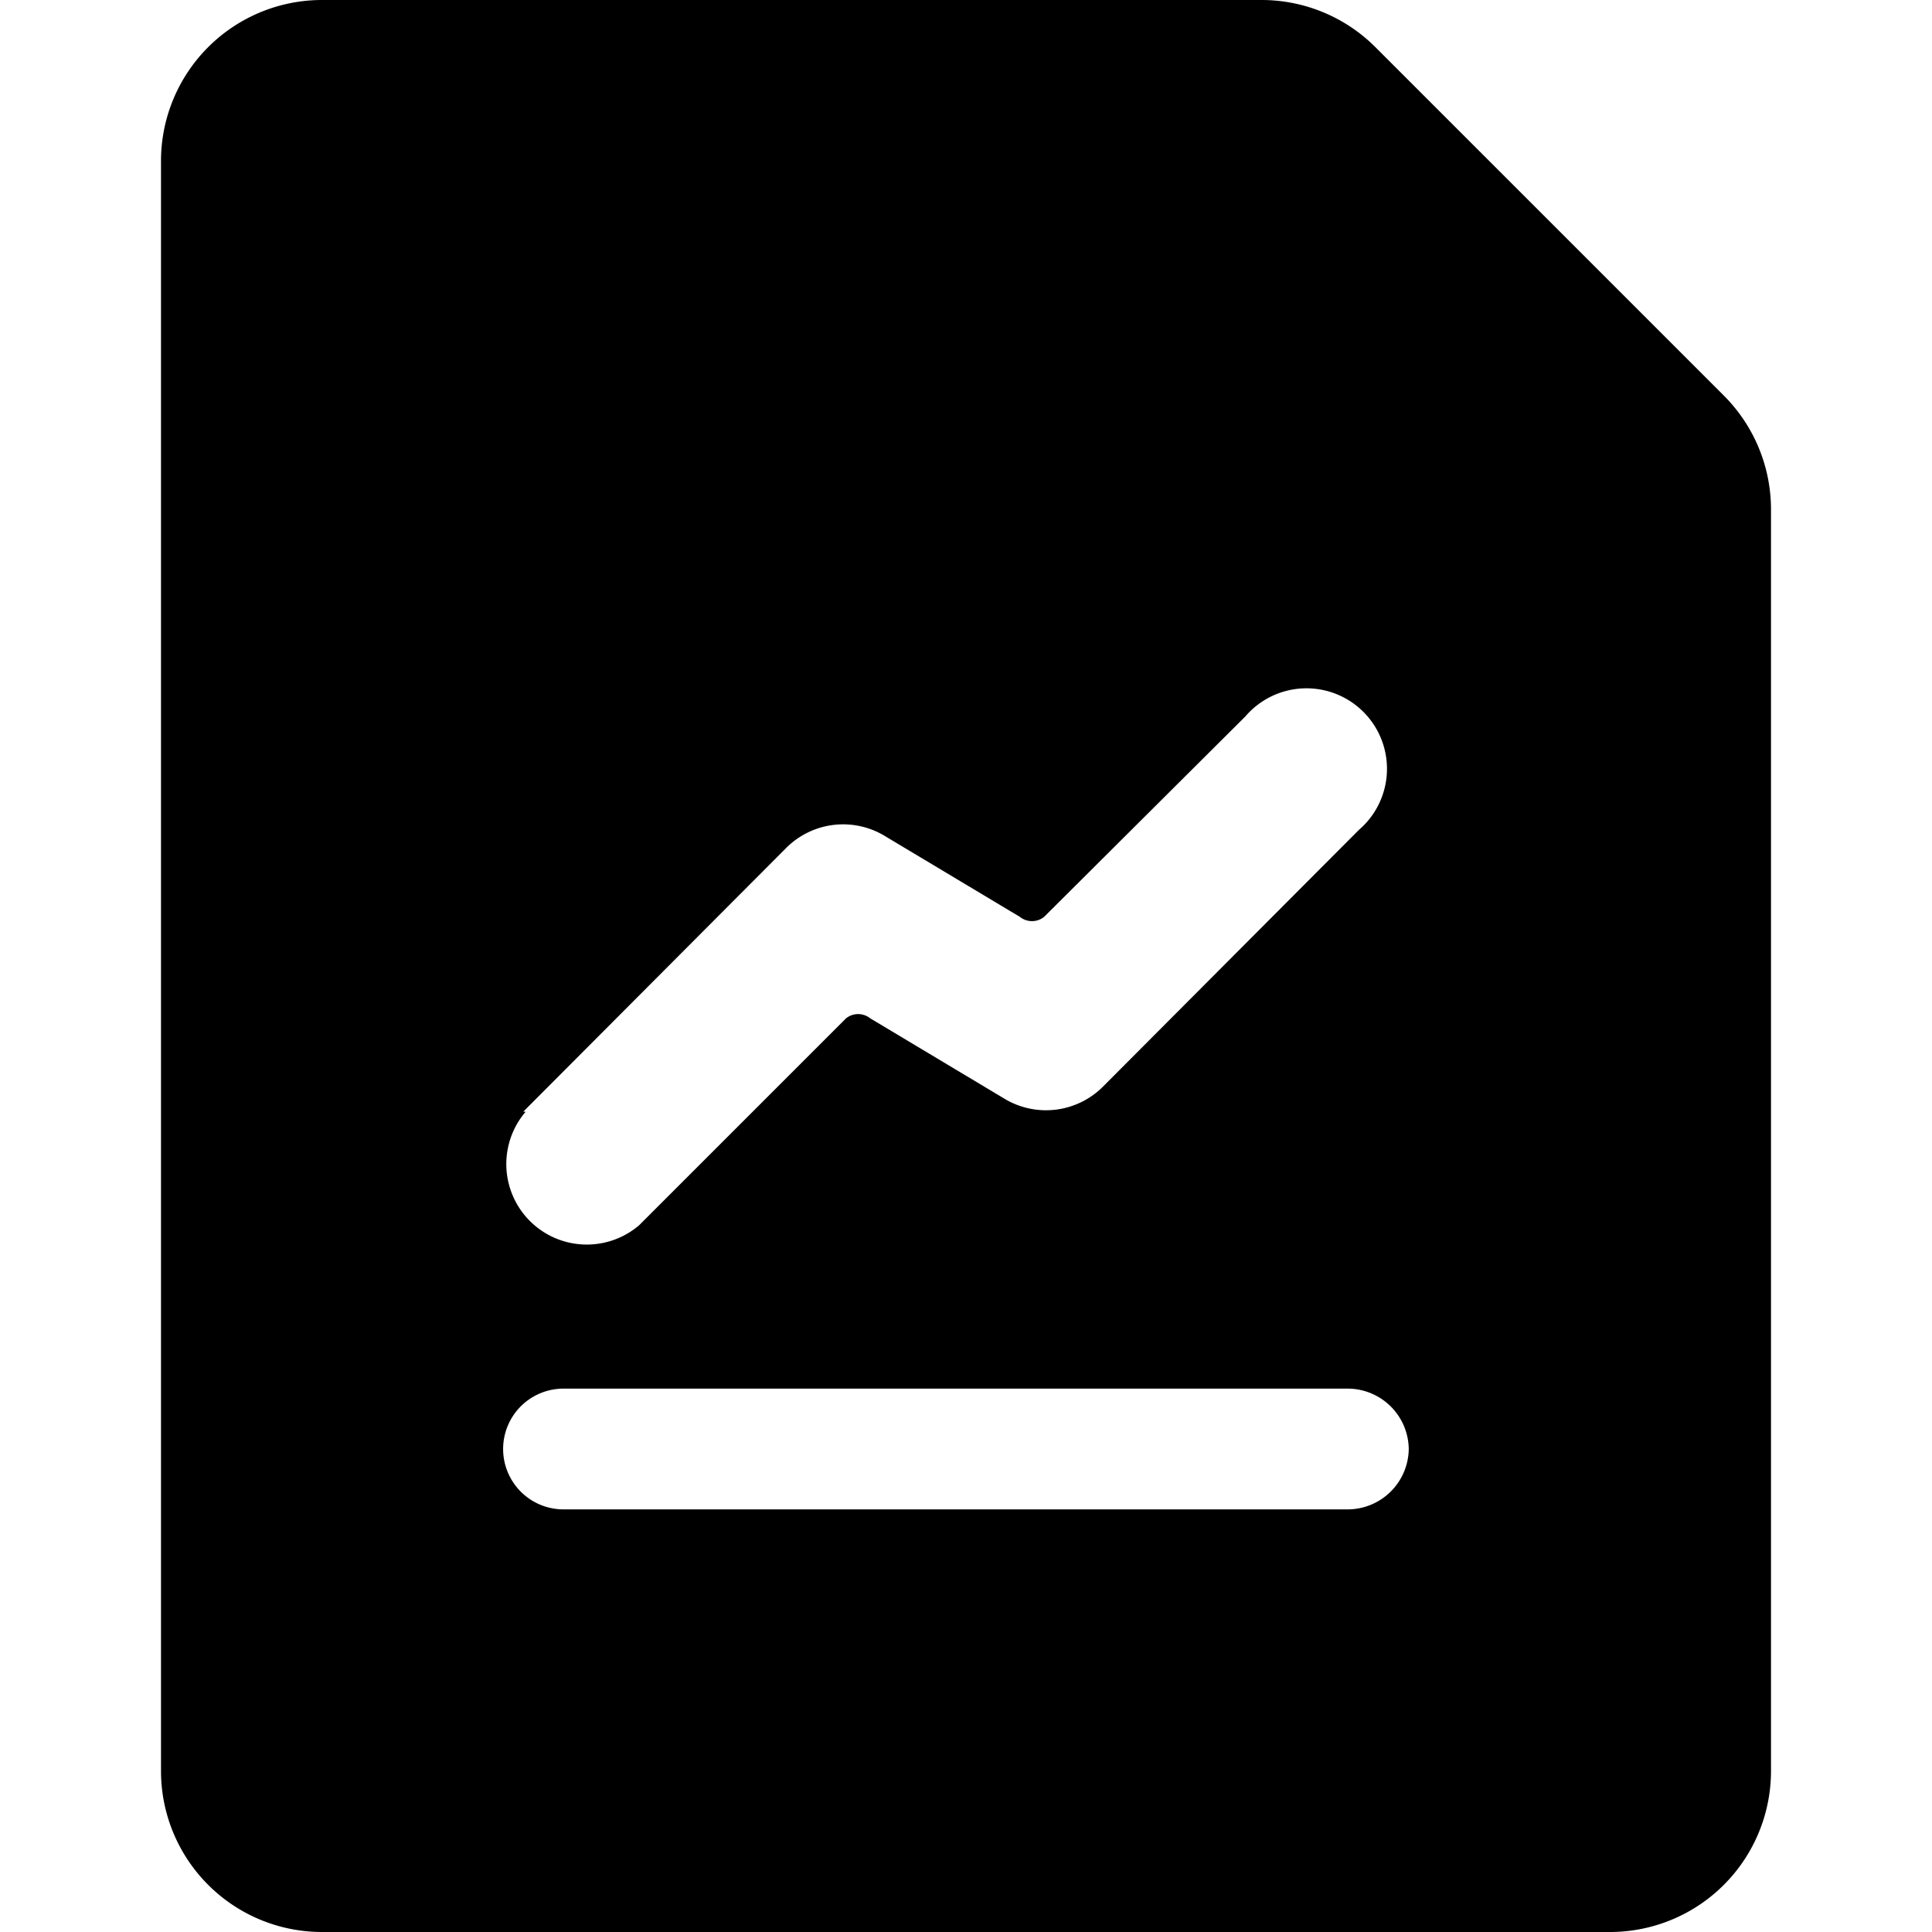
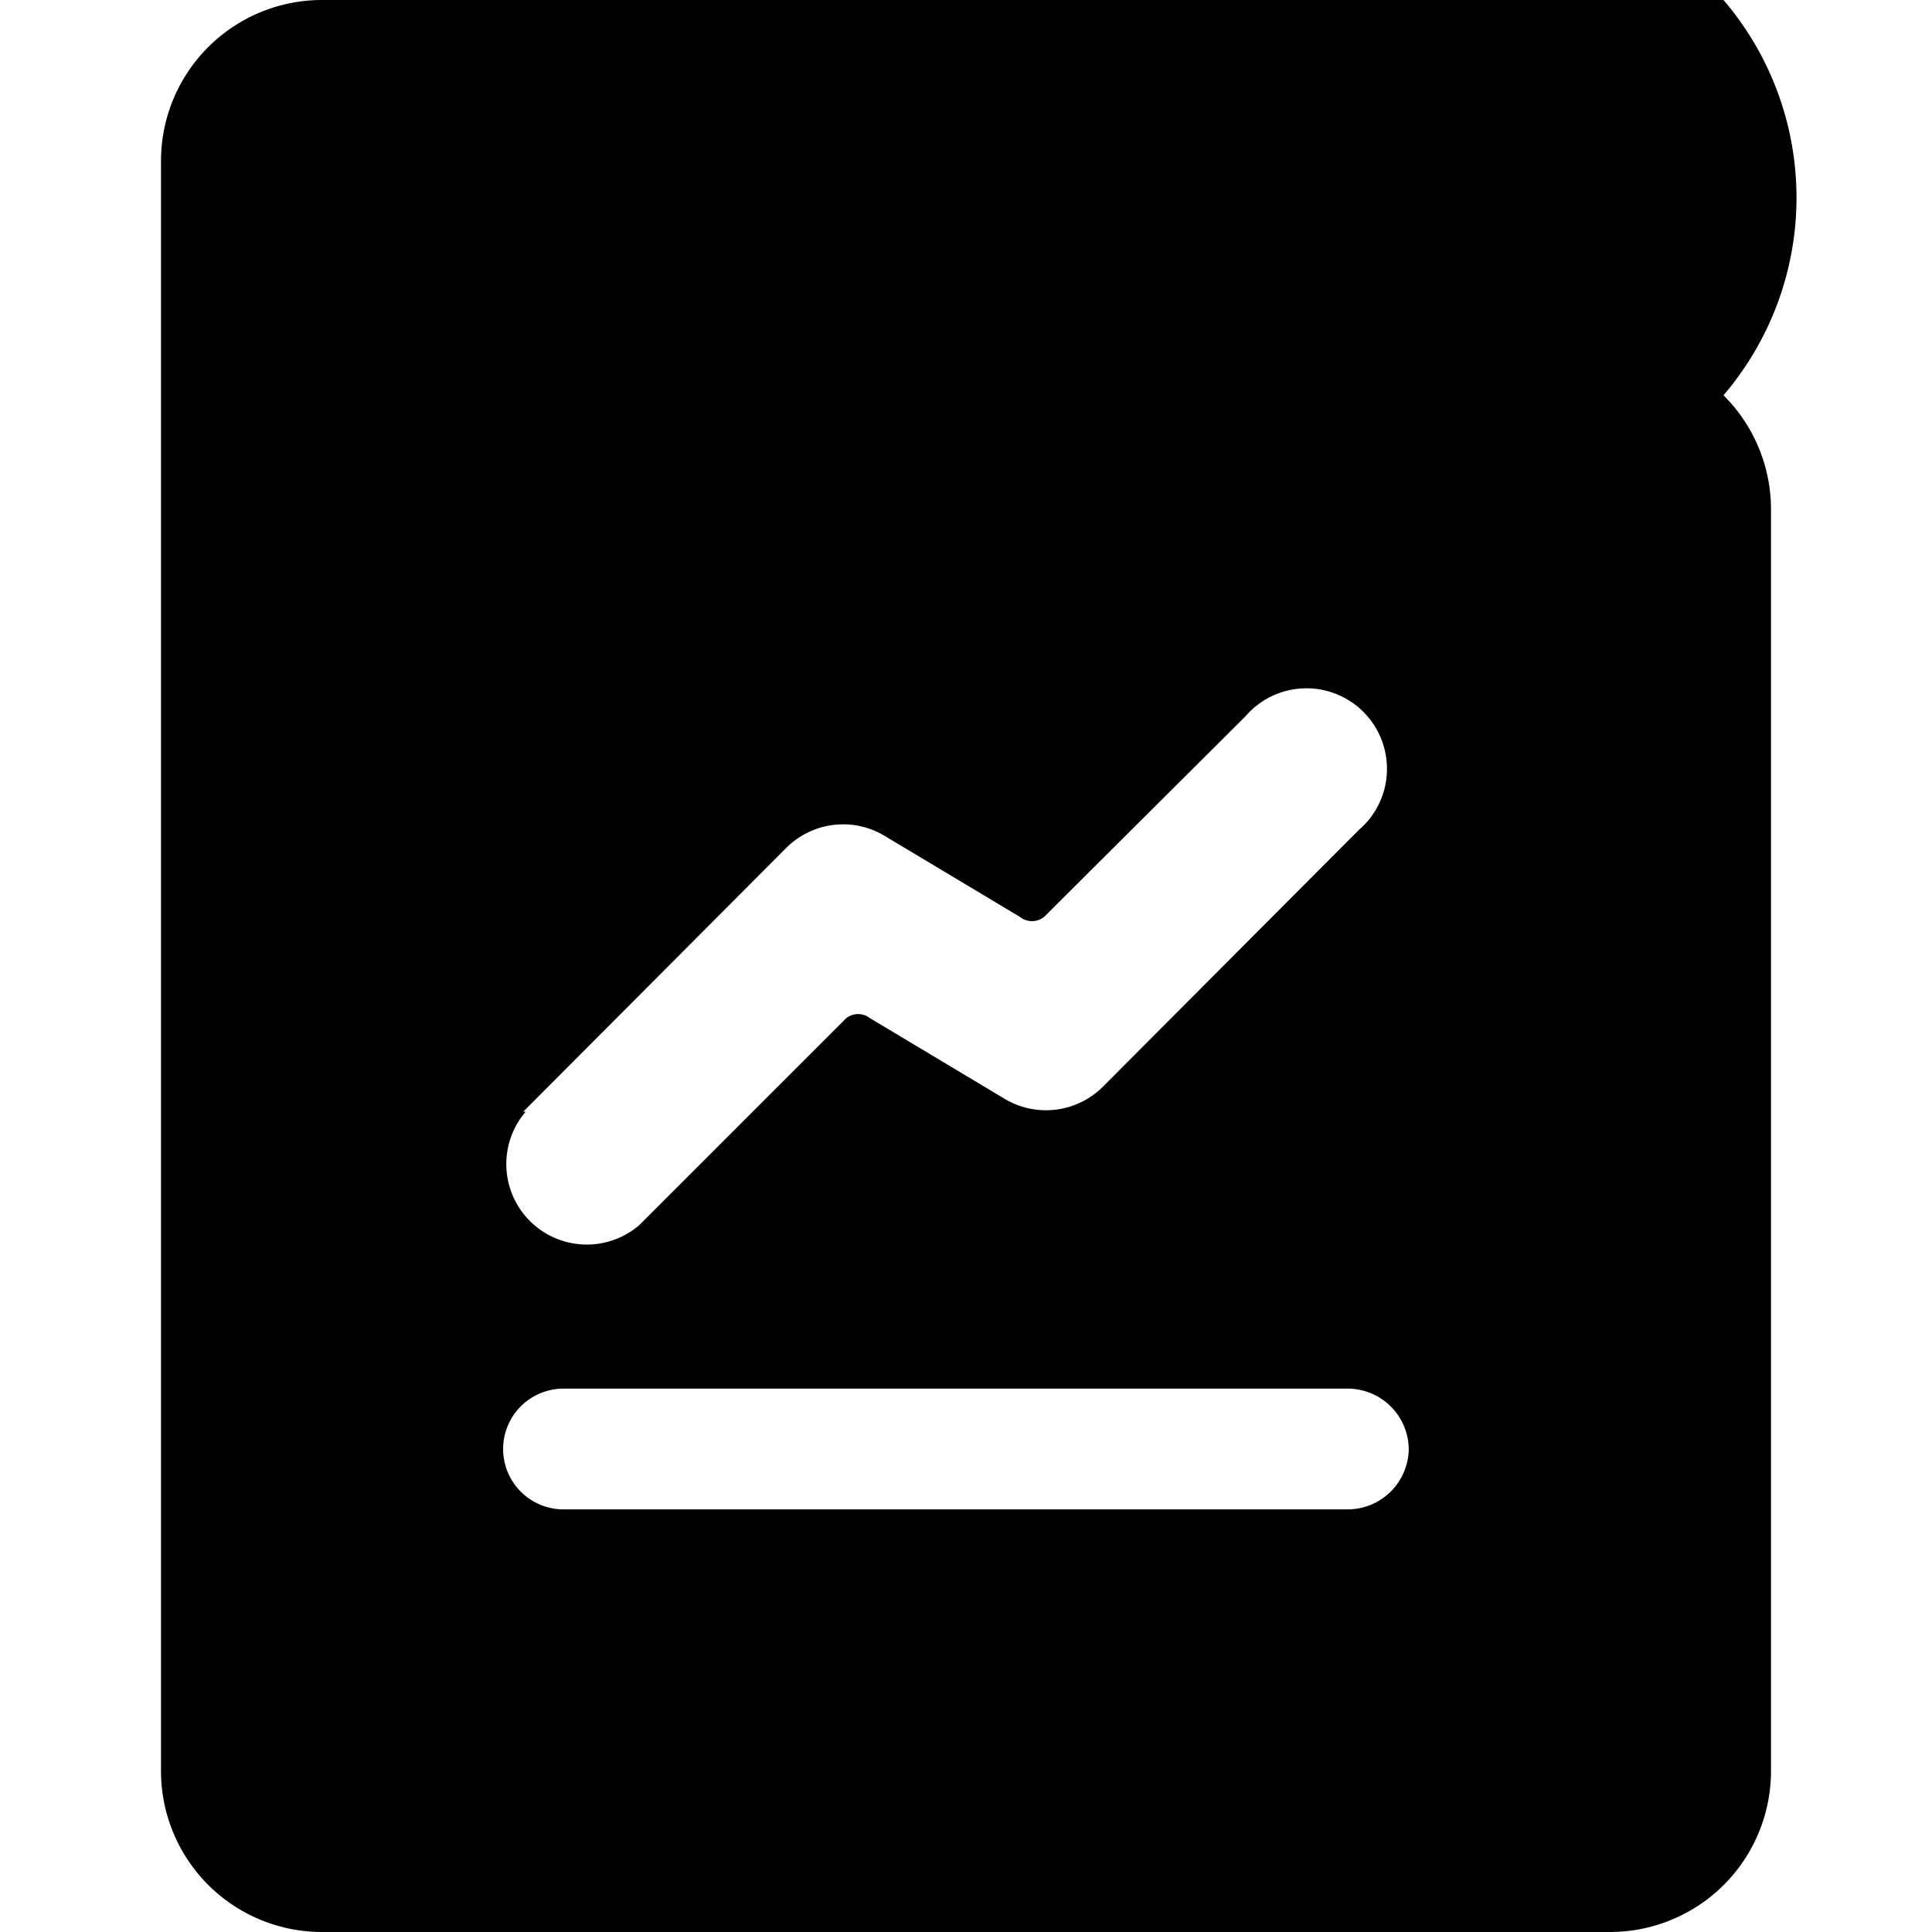
<svg xmlns="http://www.w3.org/2000/svg" viewBox="0 0 24 24" id="Data-File-Graph--Streamline-Ultimate">
  <desc>Data File Graph Streamline Icon: https://streamlinehq.com</desc>
-   <path d="M20 24a2 2 0 0 0 2 -2V6.33a2 2 0 0 0 -0.59 -1.42L17.09 0.59A2 2 0 0 0 15.67 0H4a2 2 0 0 0 -2 2v20a2 2 0 0 0 2 2Zm-2.5 -6a0.76 0.76 0 0 1 -0.75 0.75H7a0.75 0.75 0 0 1 0 -1.5h9.75a0.76 0.76 0 0 1 0.75 0.75Zm-11 -4.19 3.26 -3.27a1 1 0 0 1 1.24 -0.15l1.67 1a0.24 0.24 0 0 0 0.3 0l2.5 -2.49a1 1 0 1 1 1.41 1.41L13.7 13.5a1 1 0 0 1 -1.22 0.15l-1.67 -1a0.24 0.24 0 0 0 -0.3 0l-2.57 2.57a1 1 0 0 1 -1.41 -1.41Z" fill="#000000" stroke-width="1" />
+   <path d="M20 24a2 2 0 0 0 2 -2V6.33a2 2 0 0 0 -0.59 -1.42A2 2 0 0 0 15.67 0H4a2 2 0 0 0 -2 2v20a2 2 0 0 0 2 2Zm-2.5 -6a0.76 0.76 0 0 1 -0.75 0.75H7a0.75 0.75 0 0 1 0 -1.5h9.75a0.76 0.76 0 0 1 0.75 0.75Zm-11 -4.19 3.26 -3.27a1 1 0 0 1 1.24 -0.15l1.67 1a0.24 0.24 0 0 0 0.3 0l2.5 -2.49a1 1 0 1 1 1.41 1.41L13.7 13.5a1 1 0 0 1 -1.22 0.15l-1.67 -1a0.24 0.24 0 0 0 -0.3 0l-2.57 2.57a1 1 0 0 1 -1.41 -1.41Z" fill="#000000" stroke-width="1" />
</svg>